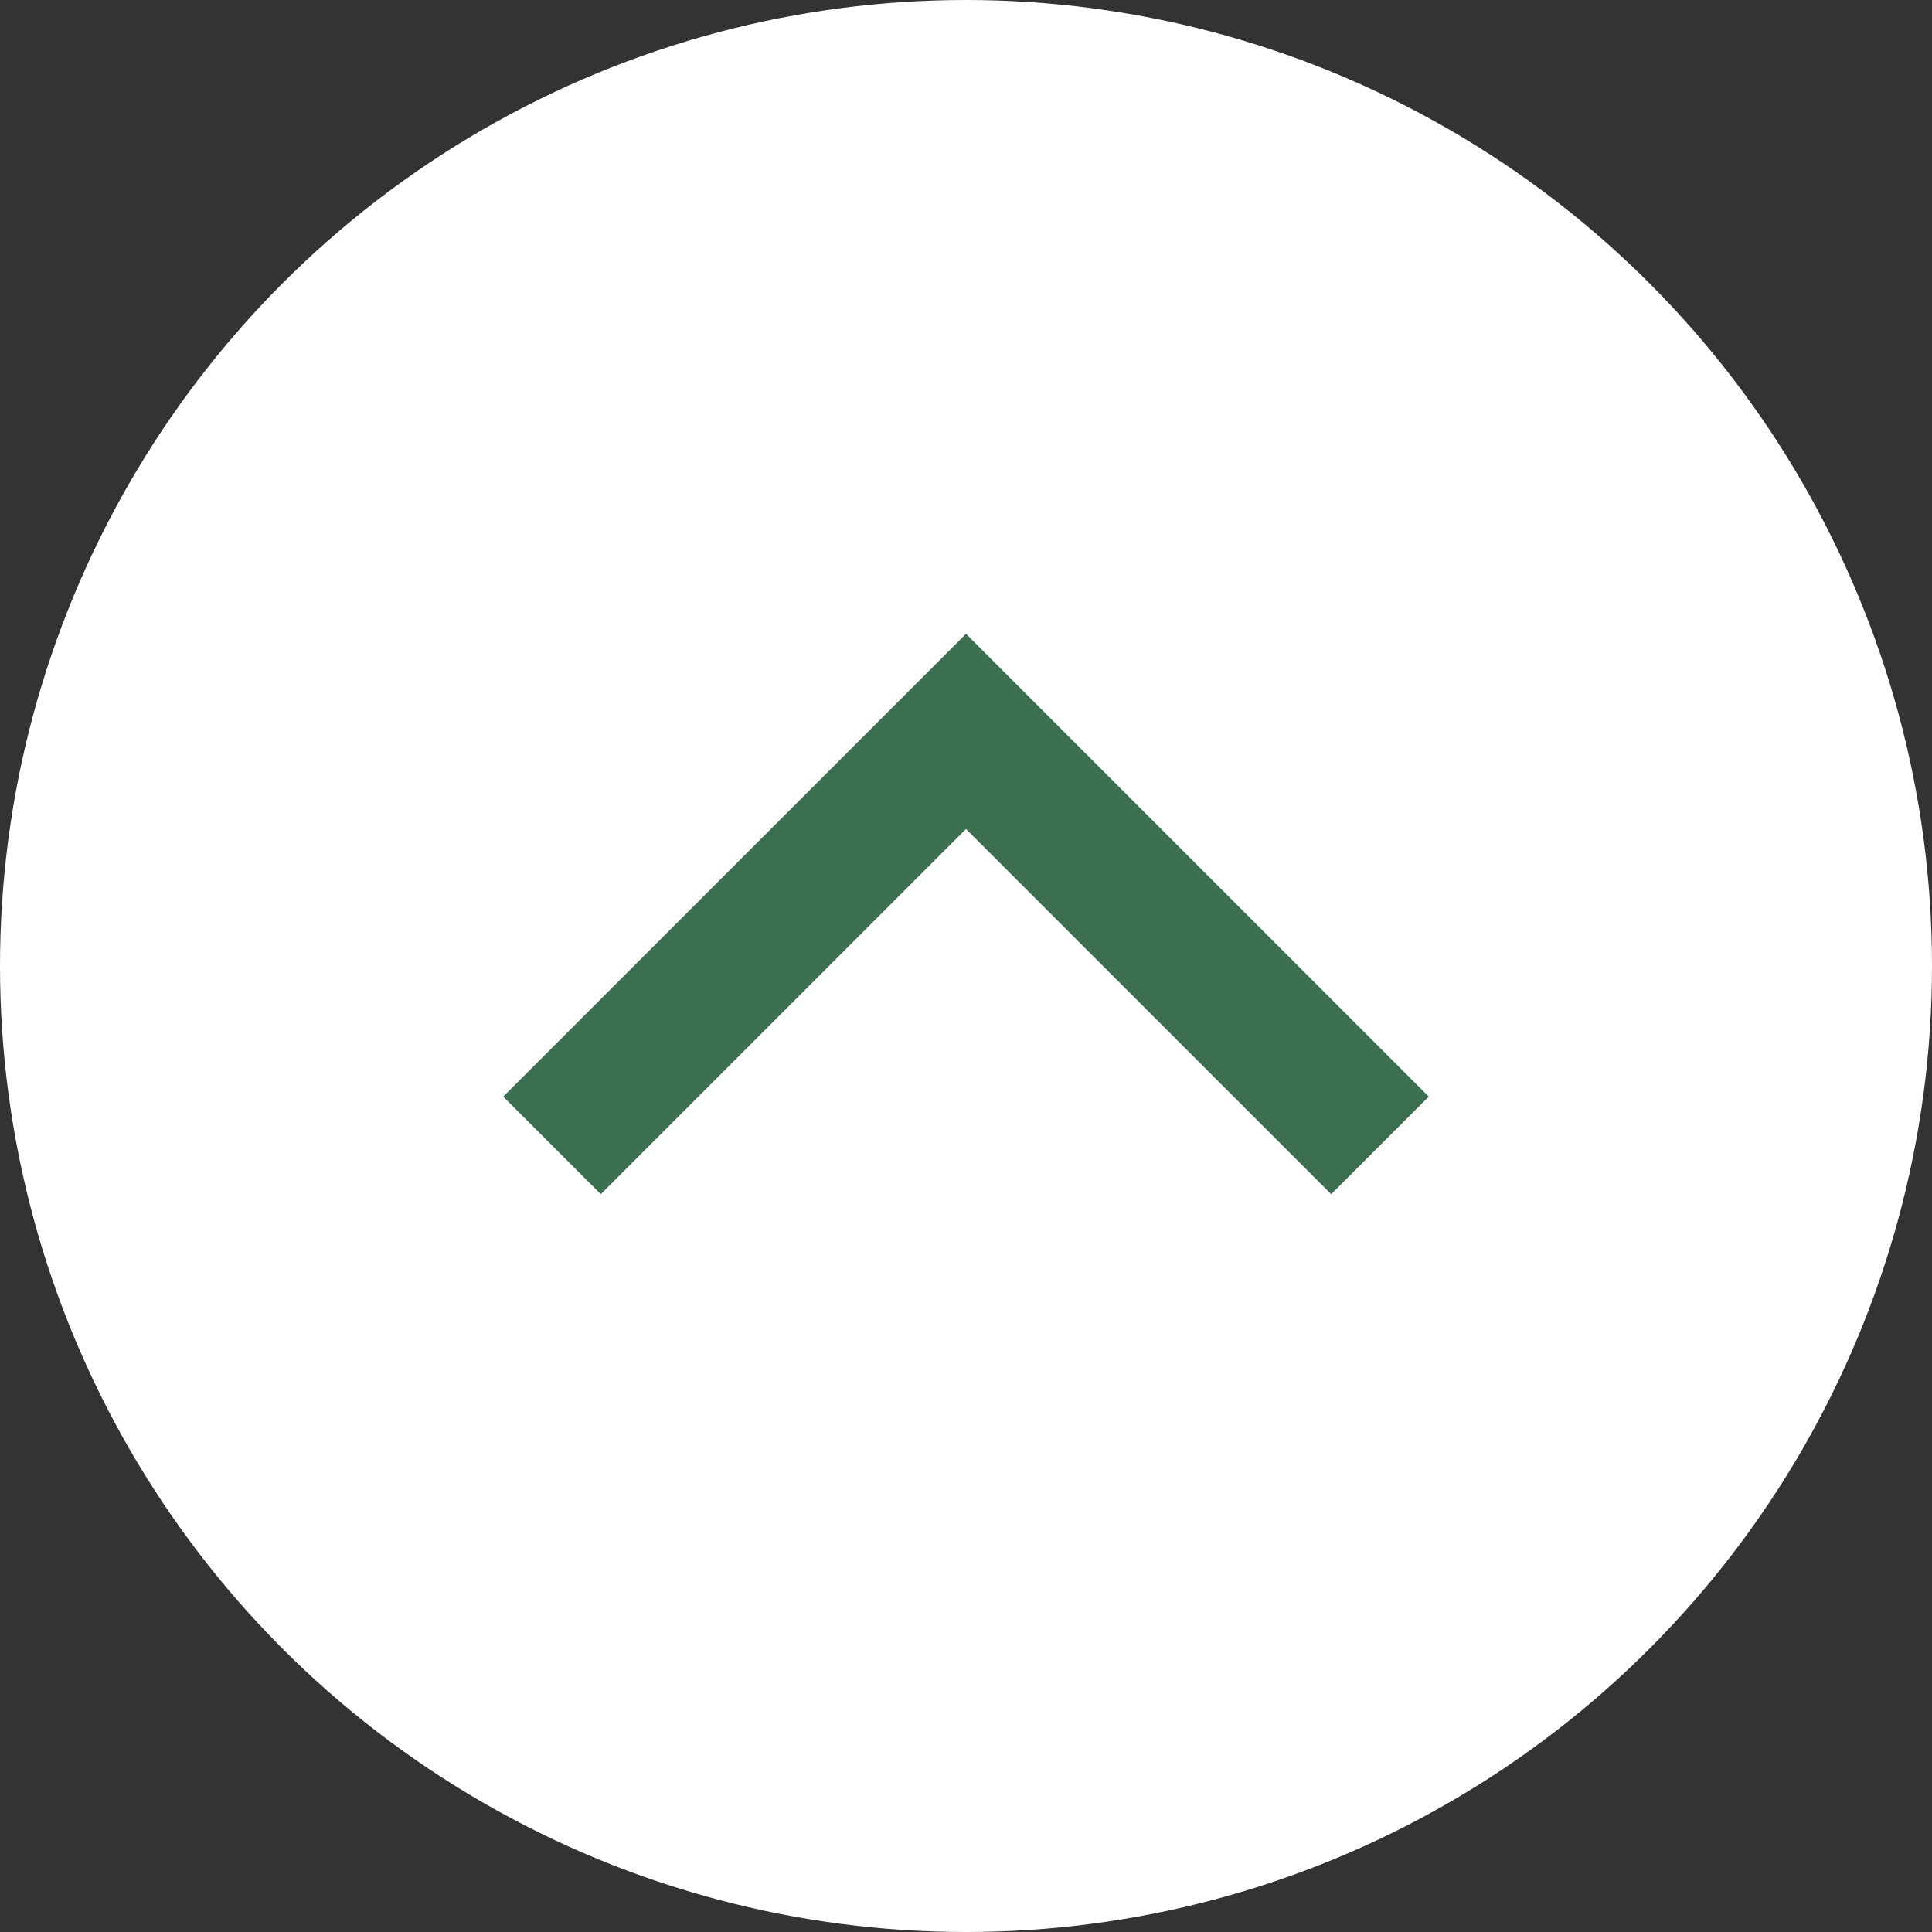
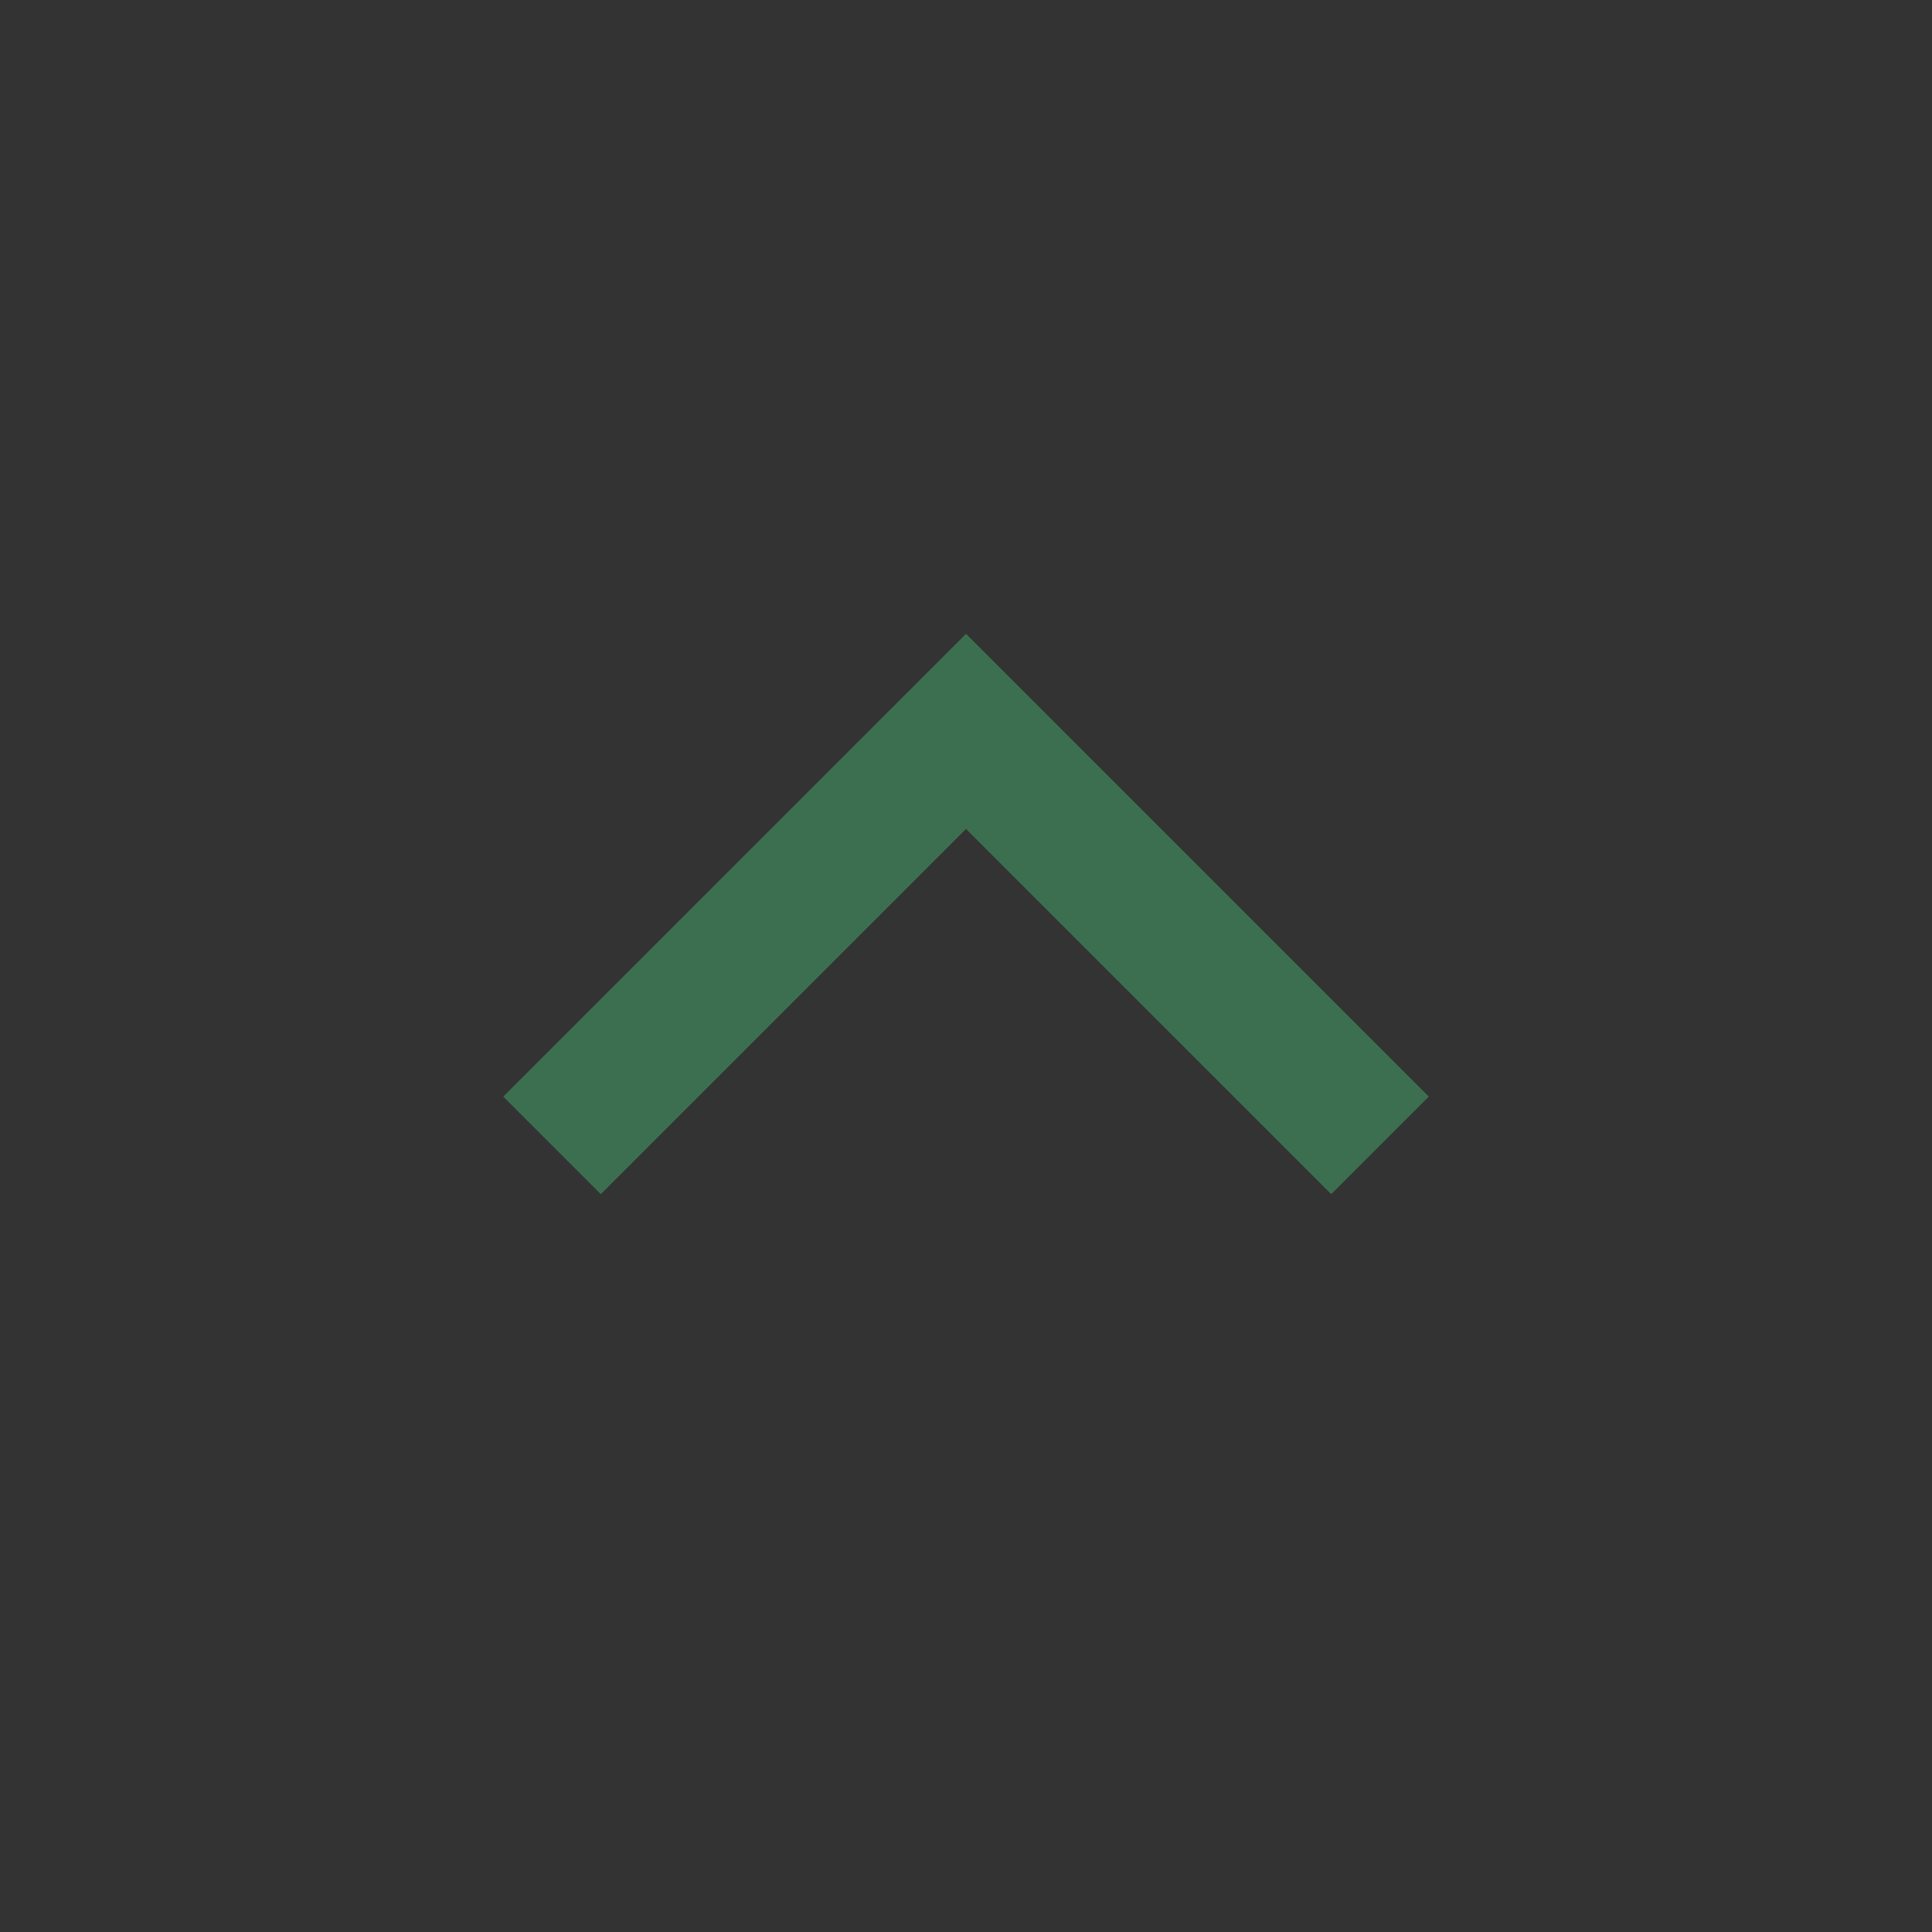
<svg xmlns="http://www.w3.org/2000/svg" id="_レイヤー_2" width="14" height="14" viewBox="0 0 14 14">
  <rect x="0" y="0" width="14" height="14" fill="#333333" stroke="none" />
  <defs>
    <style>.cls-1,.cls-2{fill:none;}.cls-2{stroke:#3c6e50;stroke-miterlimit:10;}.cls-3{fill:#fff;}</style>
  </defs>
  <g id="contents">
-     <circle class="cls-3" cx="7" cy="7" r="7" />
    <polyline class="cls-2" points="4 8.3 7 5.3 10 8.3" />
    <rect class="cls-1" width="14" height="14" />
  </g>
</svg>